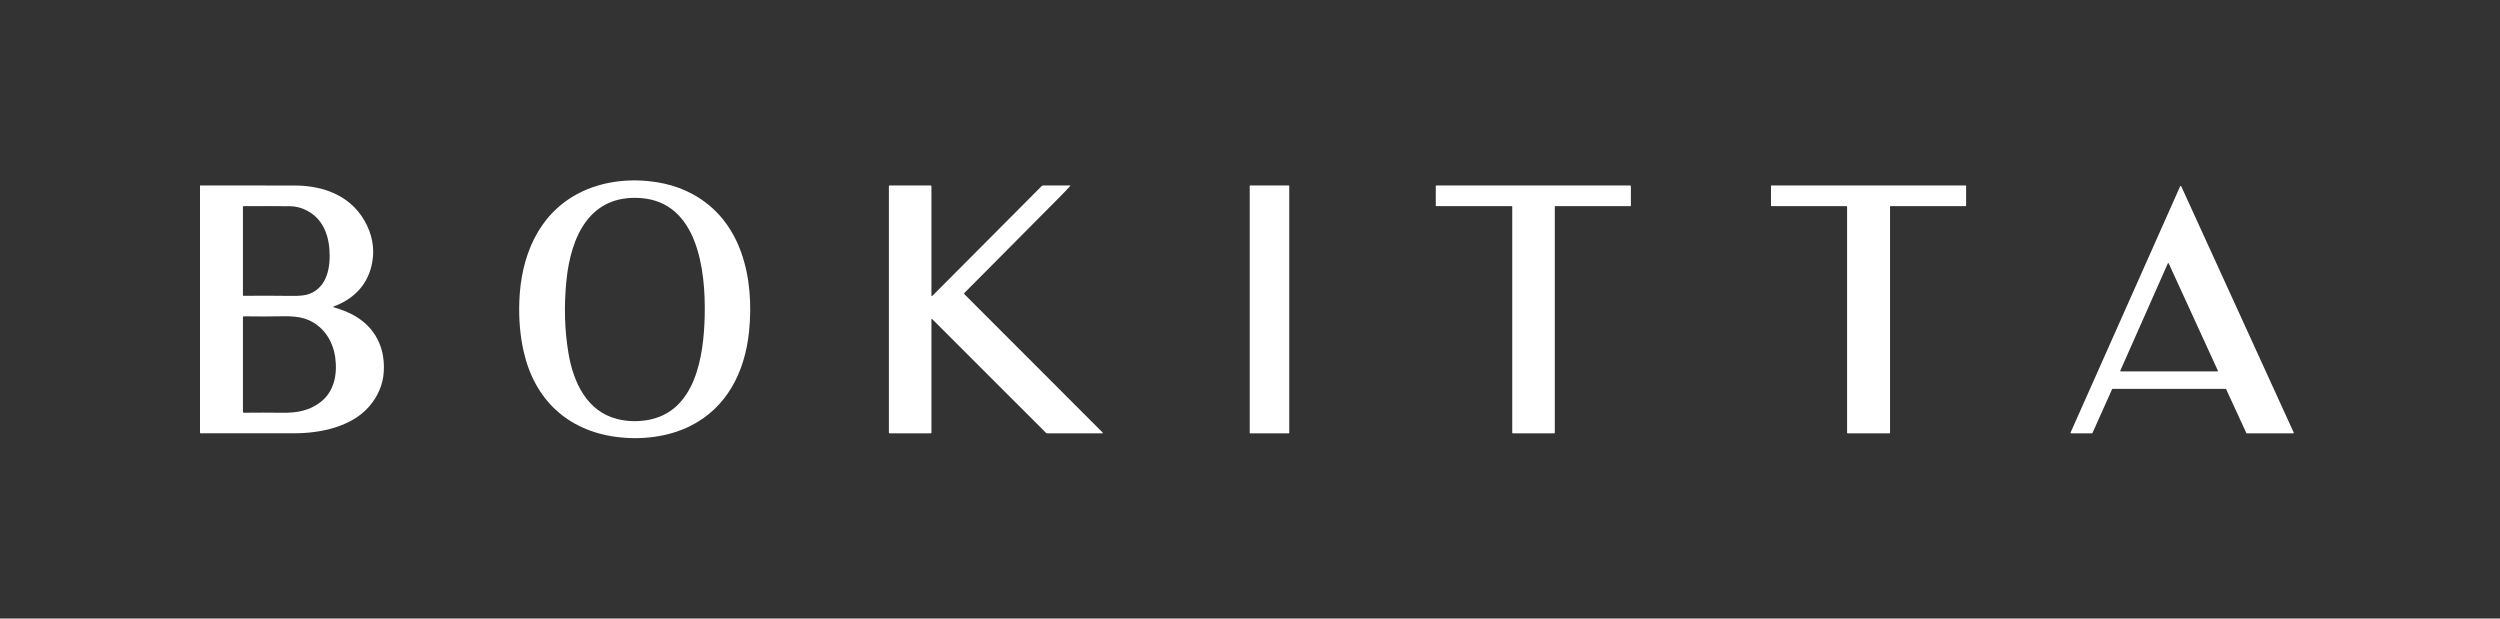
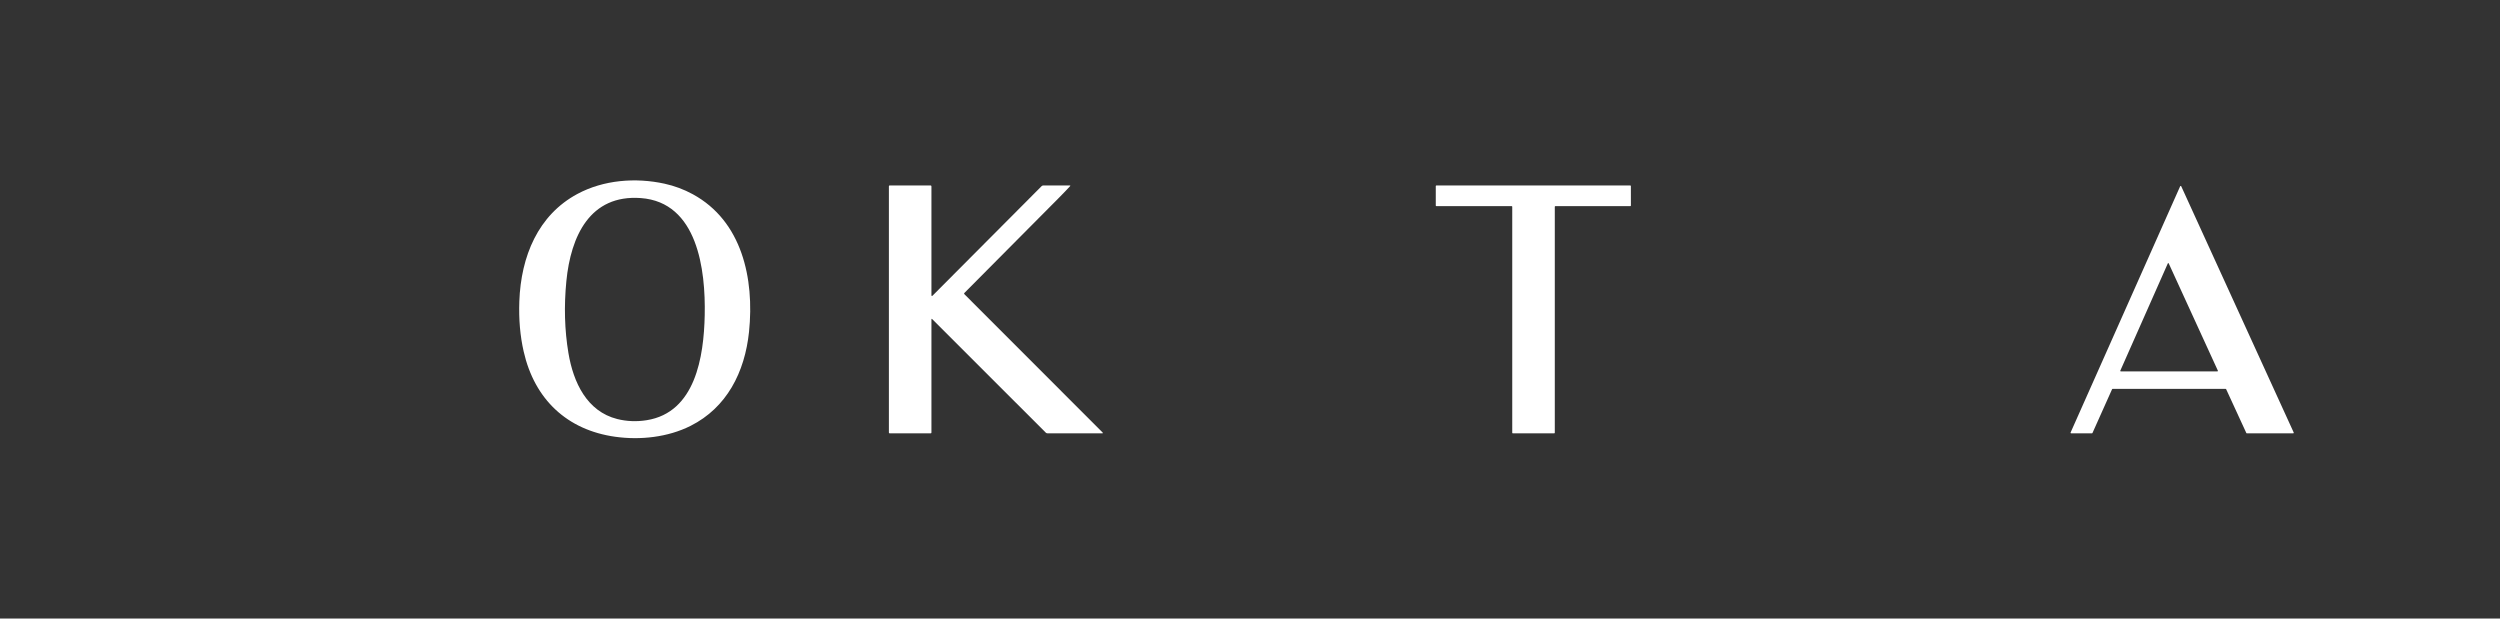
<svg xmlns="http://www.w3.org/2000/svg" width="97" height="24" viewBox="0 0 97 24" fill="none">
  <rect x="0" y="0" width="97" height="24" fill="#333333" stroke="none" />
  <path d="M26.797 16.522C25.91 16.969 24.837 17.081 23.874 16.947C22 16.686 20.737 15.492 20.317 13.632C20.181 13.033 20.125 12.387 20.15 11.694C20.212 9.944 20.879 8.343 22.403 7.525C23.419 6.98 24.656 6.881 25.784 7.127C26.171 7.212 26.538 7.349 26.884 7.538C28.784 8.576 29.277 10.794 29.062 12.876C28.899 14.443 28.198 15.816 26.797 16.522ZM24.862 7.685C22.892 7.542 22.146 9.162 21.975 10.906C21.88 11.878 21.906 12.809 22.055 13.698C22.246 14.841 22.773 15.961 23.948 16.258C24.315 16.35 24.695 16.366 25.089 16.304C26.984 16.004 27.309 13.835 27.343 12.231C27.381 10.477 27.071 7.845 24.862 7.685Z" fill="white" />
-   <path d="M12.954 11.923C13.141 11.979 13.313 12.04 13.469 12.107C14.441 12.526 14.956 13.357 14.89 14.426C14.859 14.924 14.666 15.377 14.312 15.784C13.636 16.561 12.424 16.807 11.471 16.81C10.224 16.814 8.997 16.814 7.79 16.812C7.77 16.812 7.76 16.801 7.76 16.781V7.214C7.76 7.209 7.762 7.205 7.765 7.201C7.768 7.198 7.772 7.196 7.776 7.196C8.954 7.196 10.172 7.196 11.428 7.198C12.602 7.198 13.715 7.631 14.245 8.759C14.488 9.275 14.542 9.801 14.409 10.336C14.215 11.117 13.673 11.622 12.953 11.888C12.919 11.901 12.92 11.912 12.954 11.923ZM12.435 8.622C12.168 8.246 11.704 8.005 11.259 8.001C10.681 7.996 10.08 7.995 9.456 7.999C9.436 7.999 9.426 8.009 9.426 8.03V11.458C9.426 11.47 9.432 11.477 9.444 11.477C10.054 11.472 10.691 11.473 11.354 11.481C11.644 11.485 11.863 11.458 12.01 11.401C12.706 11.131 12.832 10.344 12.781 9.67C12.749 9.251 12.634 8.902 12.435 8.622ZM12.431 15.606C12.971 15.194 13.099 14.509 13.005 13.854C12.903 13.148 12.476 12.574 11.82 12.362C11.61 12.295 11.334 12.264 10.993 12.271C10.486 12.281 9.975 12.282 9.462 12.273C9.438 12.272 9.426 12.284 9.426 12.309V15.979C9.426 16.003 9.437 16.014 9.46 16.014C9.952 16.008 10.455 16.009 10.969 16.015C11.518 16.022 12.002 15.935 12.431 15.606Z" fill="white" />
  <path d="M36.14 12.396V16.783C36.14 16.803 36.13 16.813 36.111 16.813H34.518C34.499 16.813 34.489 16.803 34.489 16.783V7.227C34.489 7.206 34.499 7.196 34.518 7.196H36.104C36.128 7.196 36.14 7.209 36.14 7.234V11.444C36.14 11.492 36.157 11.499 36.189 11.466L40.415 7.222C40.432 7.206 40.454 7.196 40.477 7.196H41.506C41.532 7.196 41.536 7.206 41.518 7.225C41.373 7.382 41.223 7.537 41.069 7.692C39.851 8.917 38.635 10.141 37.421 11.364C37.403 11.381 37.403 11.399 37.421 11.417L42.777 16.777C42.801 16.801 42.797 16.813 42.763 16.813H40.639C40.616 16.813 40.593 16.803 40.577 16.787L36.171 12.383C36.15 12.362 36.14 12.367 36.14 12.396Z" fill="white" />
-   <path d="M50.008 7.196H48.505C48.496 7.196 48.489 7.203 48.489 7.212V16.797C48.489 16.806 48.496 16.813 48.505 16.813H50.008C50.017 16.813 50.023 16.806 50.023 16.797V7.212C50.023 7.203 50.017 7.196 50.008 7.196Z" fill="white" />
  <path d="M58.653 7.998H55.73C55.725 7.998 55.719 7.995 55.715 7.991C55.711 7.987 55.708 7.981 55.708 7.975V7.219C55.708 7.213 55.711 7.207 55.715 7.203C55.719 7.199 55.725 7.196 55.73 7.196H63.255C63.261 7.196 63.267 7.199 63.271 7.203C63.275 7.207 63.278 7.213 63.278 7.219L63.279 7.975C63.279 7.981 63.276 7.987 63.272 7.991C63.268 7.995 63.263 7.998 63.257 7.998H60.349C60.343 7.998 60.337 8 60.333 8.004C60.329 8.009 60.326 8.015 60.326 8.021V16.79C60.326 16.796 60.324 16.802 60.32 16.806C60.316 16.81 60.31 16.813 60.304 16.813H58.697C58.694 16.813 58.691 16.812 58.689 16.811C58.686 16.81 58.683 16.808 58.681 16.806C58.679 16.804 58.678 16.802 58.677 16.799C58.675 16.796 58.675 16.793 58.675 16.79V8.021C58.675 8.015 58.672 8.009 58.668 8.004C58.664 8 58.659 7.998 58.653 7.998Z" fill="white" />
-   <path d="M73.333 8.021V16.789C73.333 16.796 73.33 16.802 73.326 16.806C73.322 16.81 73.316 16.813 73.31 16.813H71.689C71.683 16.813 71.677 16.81 71.673 16.806C71.669 16.802 71.667 16.796 71.667 16.789V8.021C71.667 8.015 71.664 8.009 71.66 8.005C71.656 8 71.65 7.998 71.644 7.998H68.738C68.732 7.998 68.726 7.995 68.722 7.991C68.718 7.986 68.715 7.98 68.715 7.974L68.714 7.22C68.714 7.217 68.715 7.214 68.716 7.211C68.717 7.208 68.719 7.205 68.721 7.203C68.723 7.201 68.725 7.199 68.728 7.198C68.731 7.197 68.734 7.196 68.737 7.196H76.262C76.268 7.196 76.274 7.199 76.278 7.203C76.282 7.208 76.285 7.214 76.285 7.22V7.974C76.285 7.98 76.282 7.986 76.278 7.991C76.274 7.995 76.268 7.998 76.262 7.998H73.355C73.349 7.998 73.344 8 73.339 8.005C73.335 8.009 73.333 8.015 73.333 8.021Z" fill="white" />
  <path d="M86.354 15.089H81.968C81.964 15.089 81.96 15.091 81.956 15.093C81.952 15.095 81.95 15.099 81.948 15.103L81.189 16.798C81.187 16.802 81.184 16.806 81.181 16.808C81.177 16.811 81.173 16.812 81.169 16.812L80.361 16.814C80.357 16.813 80.353 16.812 80.35 16.811C80.347 16.809 80.344 16.806 80.342 16.802C80.34 16.799 80.339 16.796 80.338 16.792C80.338 16.788 80.339 16.784 80.34 16.78L84.59 7.228C84.592 7.224 84.595 7.221 84.598 7.218C84.602 7.216 84.606 7.215 84.611 7.215C84.615 7.215 84.619 7.216 84.623 7.218C84.627 7.221 84.63 7.224 84.632 7.228L88.995 16.78C88.997 16.783 88.998 16.787 88.997 16.791C88.997 16.795 88.996 16.799 88.994 16.803C88.992 16.806 88.989 16.809 88.985 16.811C88.982 16.813 88.978 16.814 88.974 16.814L87.178 16.813C87.173 16.813 87.169 16.812 87.165 16.809C87.162 16.807 87.159 16.804 87.157 16.8L86.375 15.102C86.373 15.098 86.37 15.095 86.367 15.093C86.363 15.09 86.359 15.089 86.354 15.089ZM82.268 14.382C82.267 14.384 82.266 14.388 82.267 14.391C82.267 14.394 82.268 14.397 82.269 14.4C82.271 14.403 82.273 14.405 82.276 14.406C82.279 14.408 82.282 14.409 82.285 14.409H86.036C86.039 14.409 86.043 14.408 86.045 14.406C86.048 14.405 86.05 14.402 86.052 14.4C86.054 14.397 86.055 14.394 86.055 14.39C86.055 14.387 86.055 14.384 86.053 14.381L84.146 10.219C84.145 10.216 84.142 10.213 84.139 10.211C84.136 10.209 84.133 10.208 84.129 10.208C84.126 10.208 84.122 10.209 84.119 10.211C84.116 10.213 84.114 10.216 84.112 10.219L82.268 14.382Z" fill="white" />
</svg>